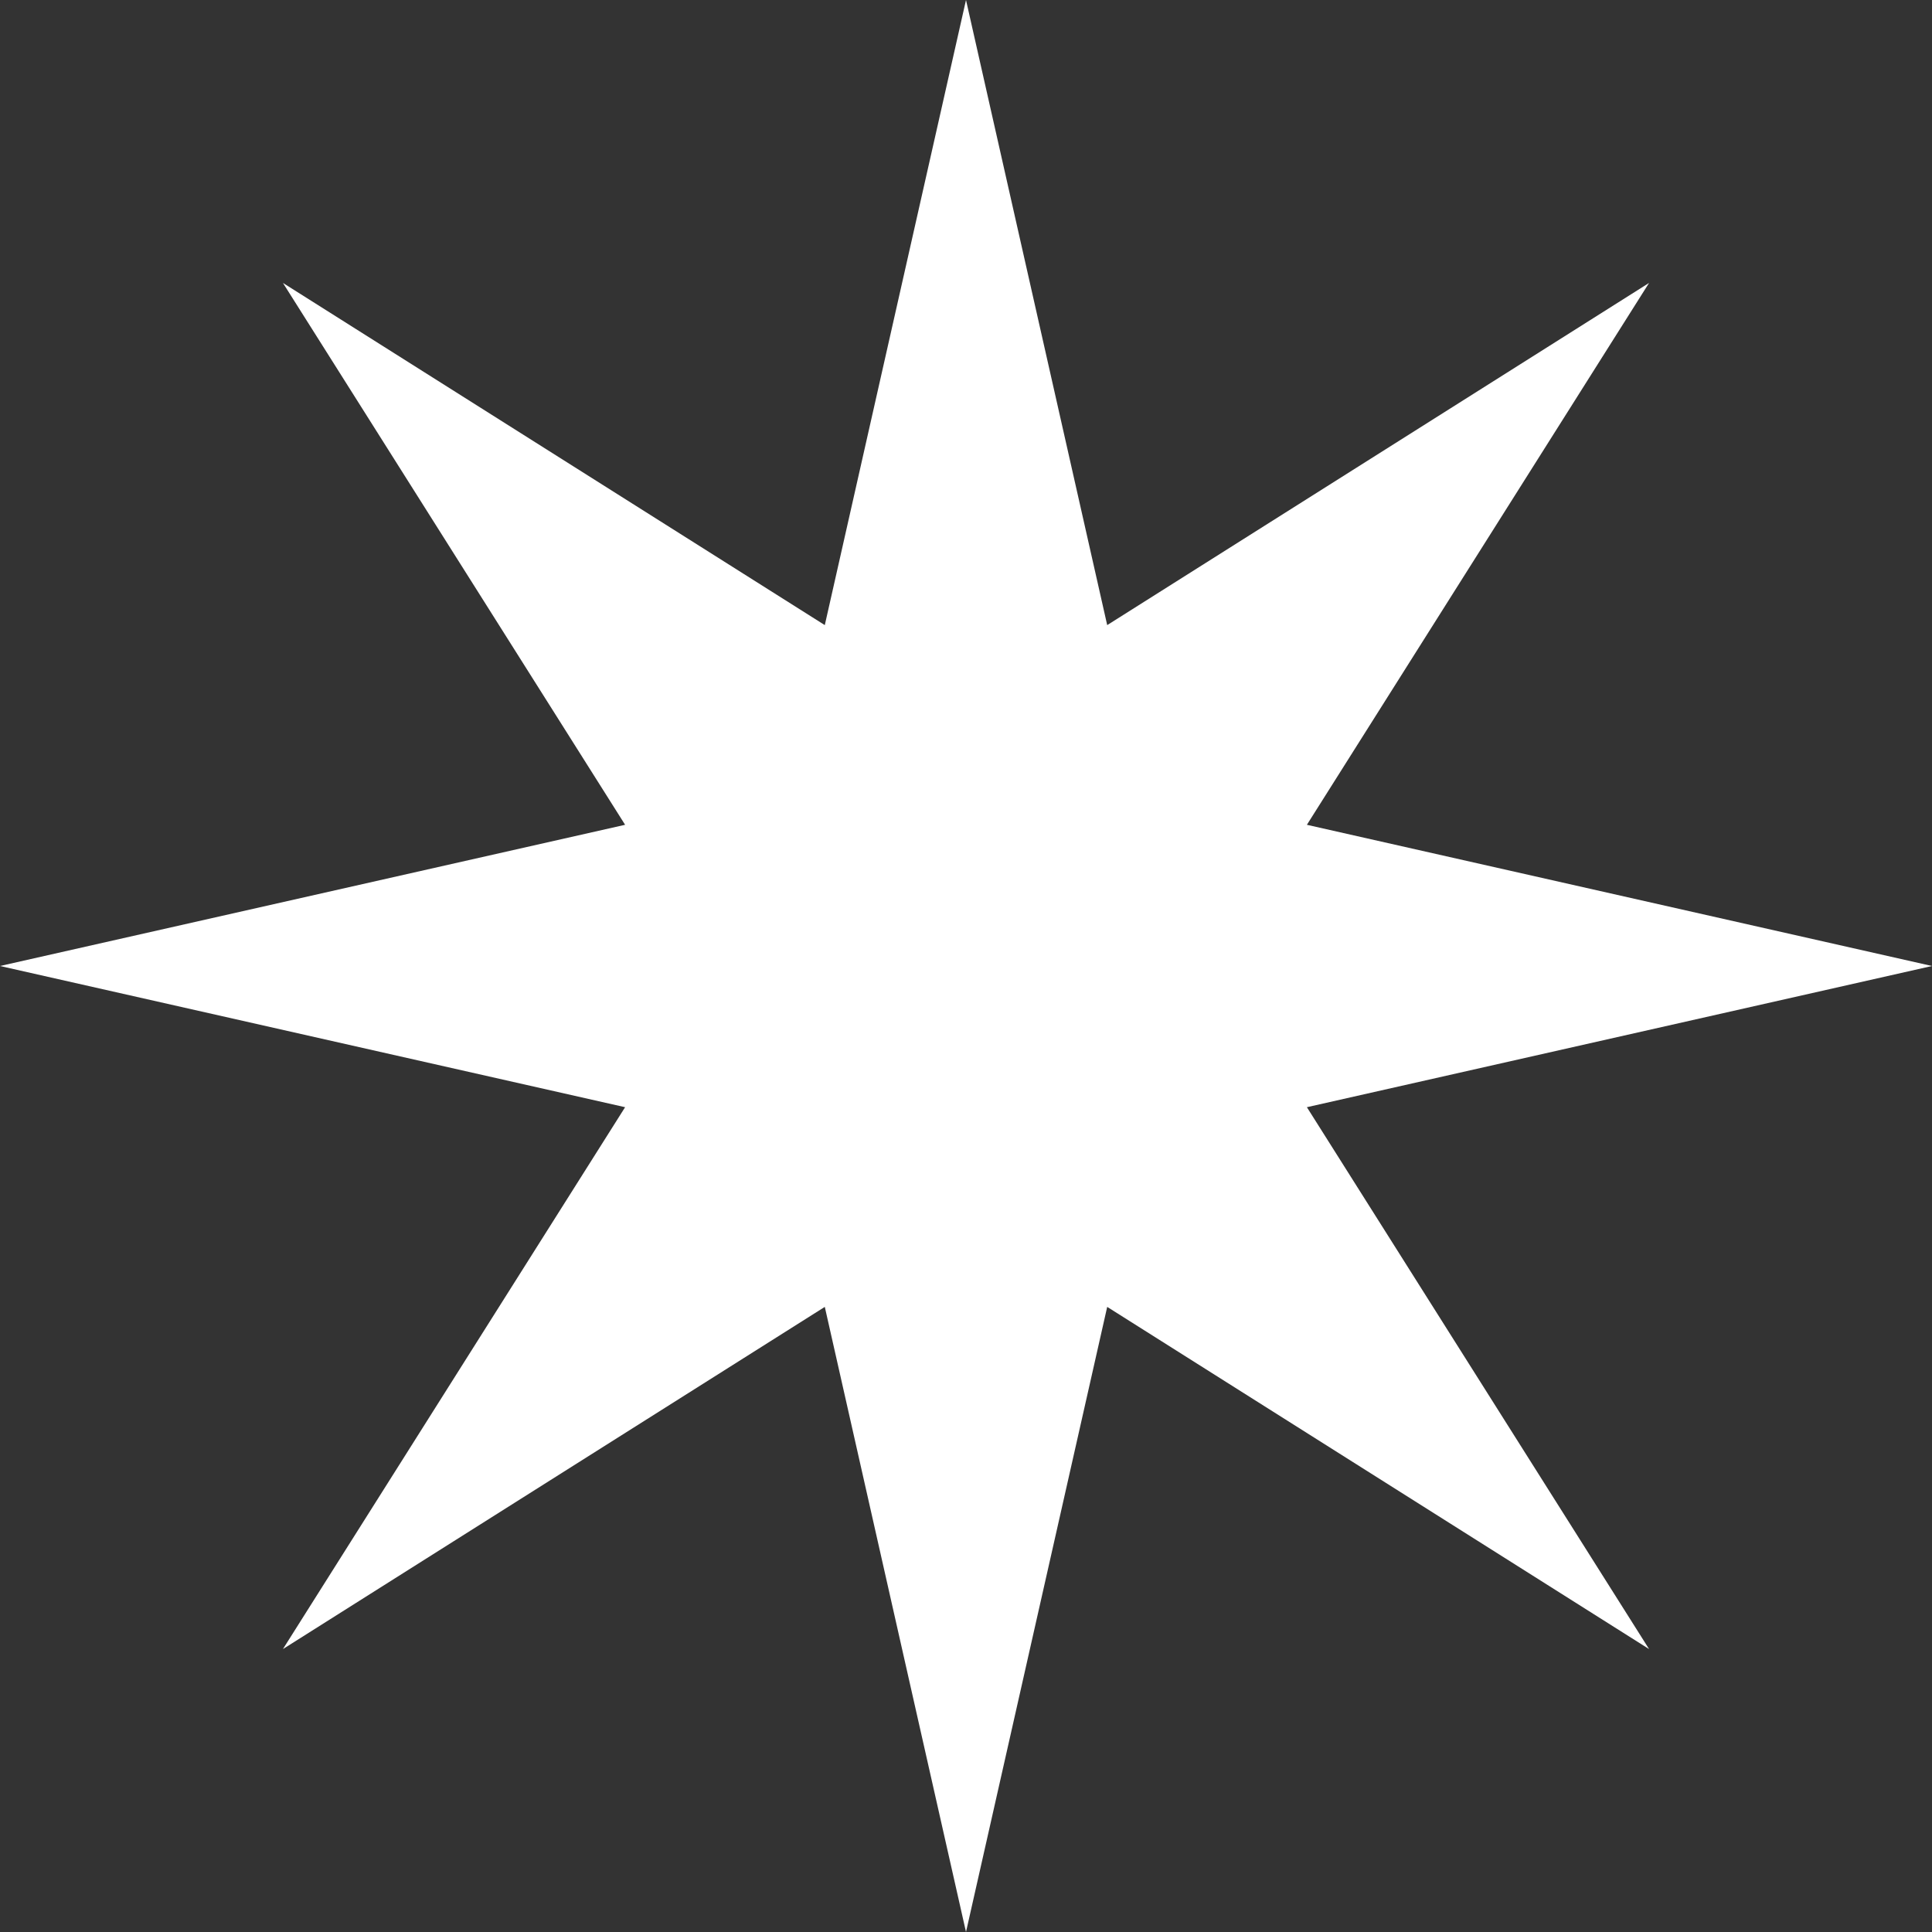
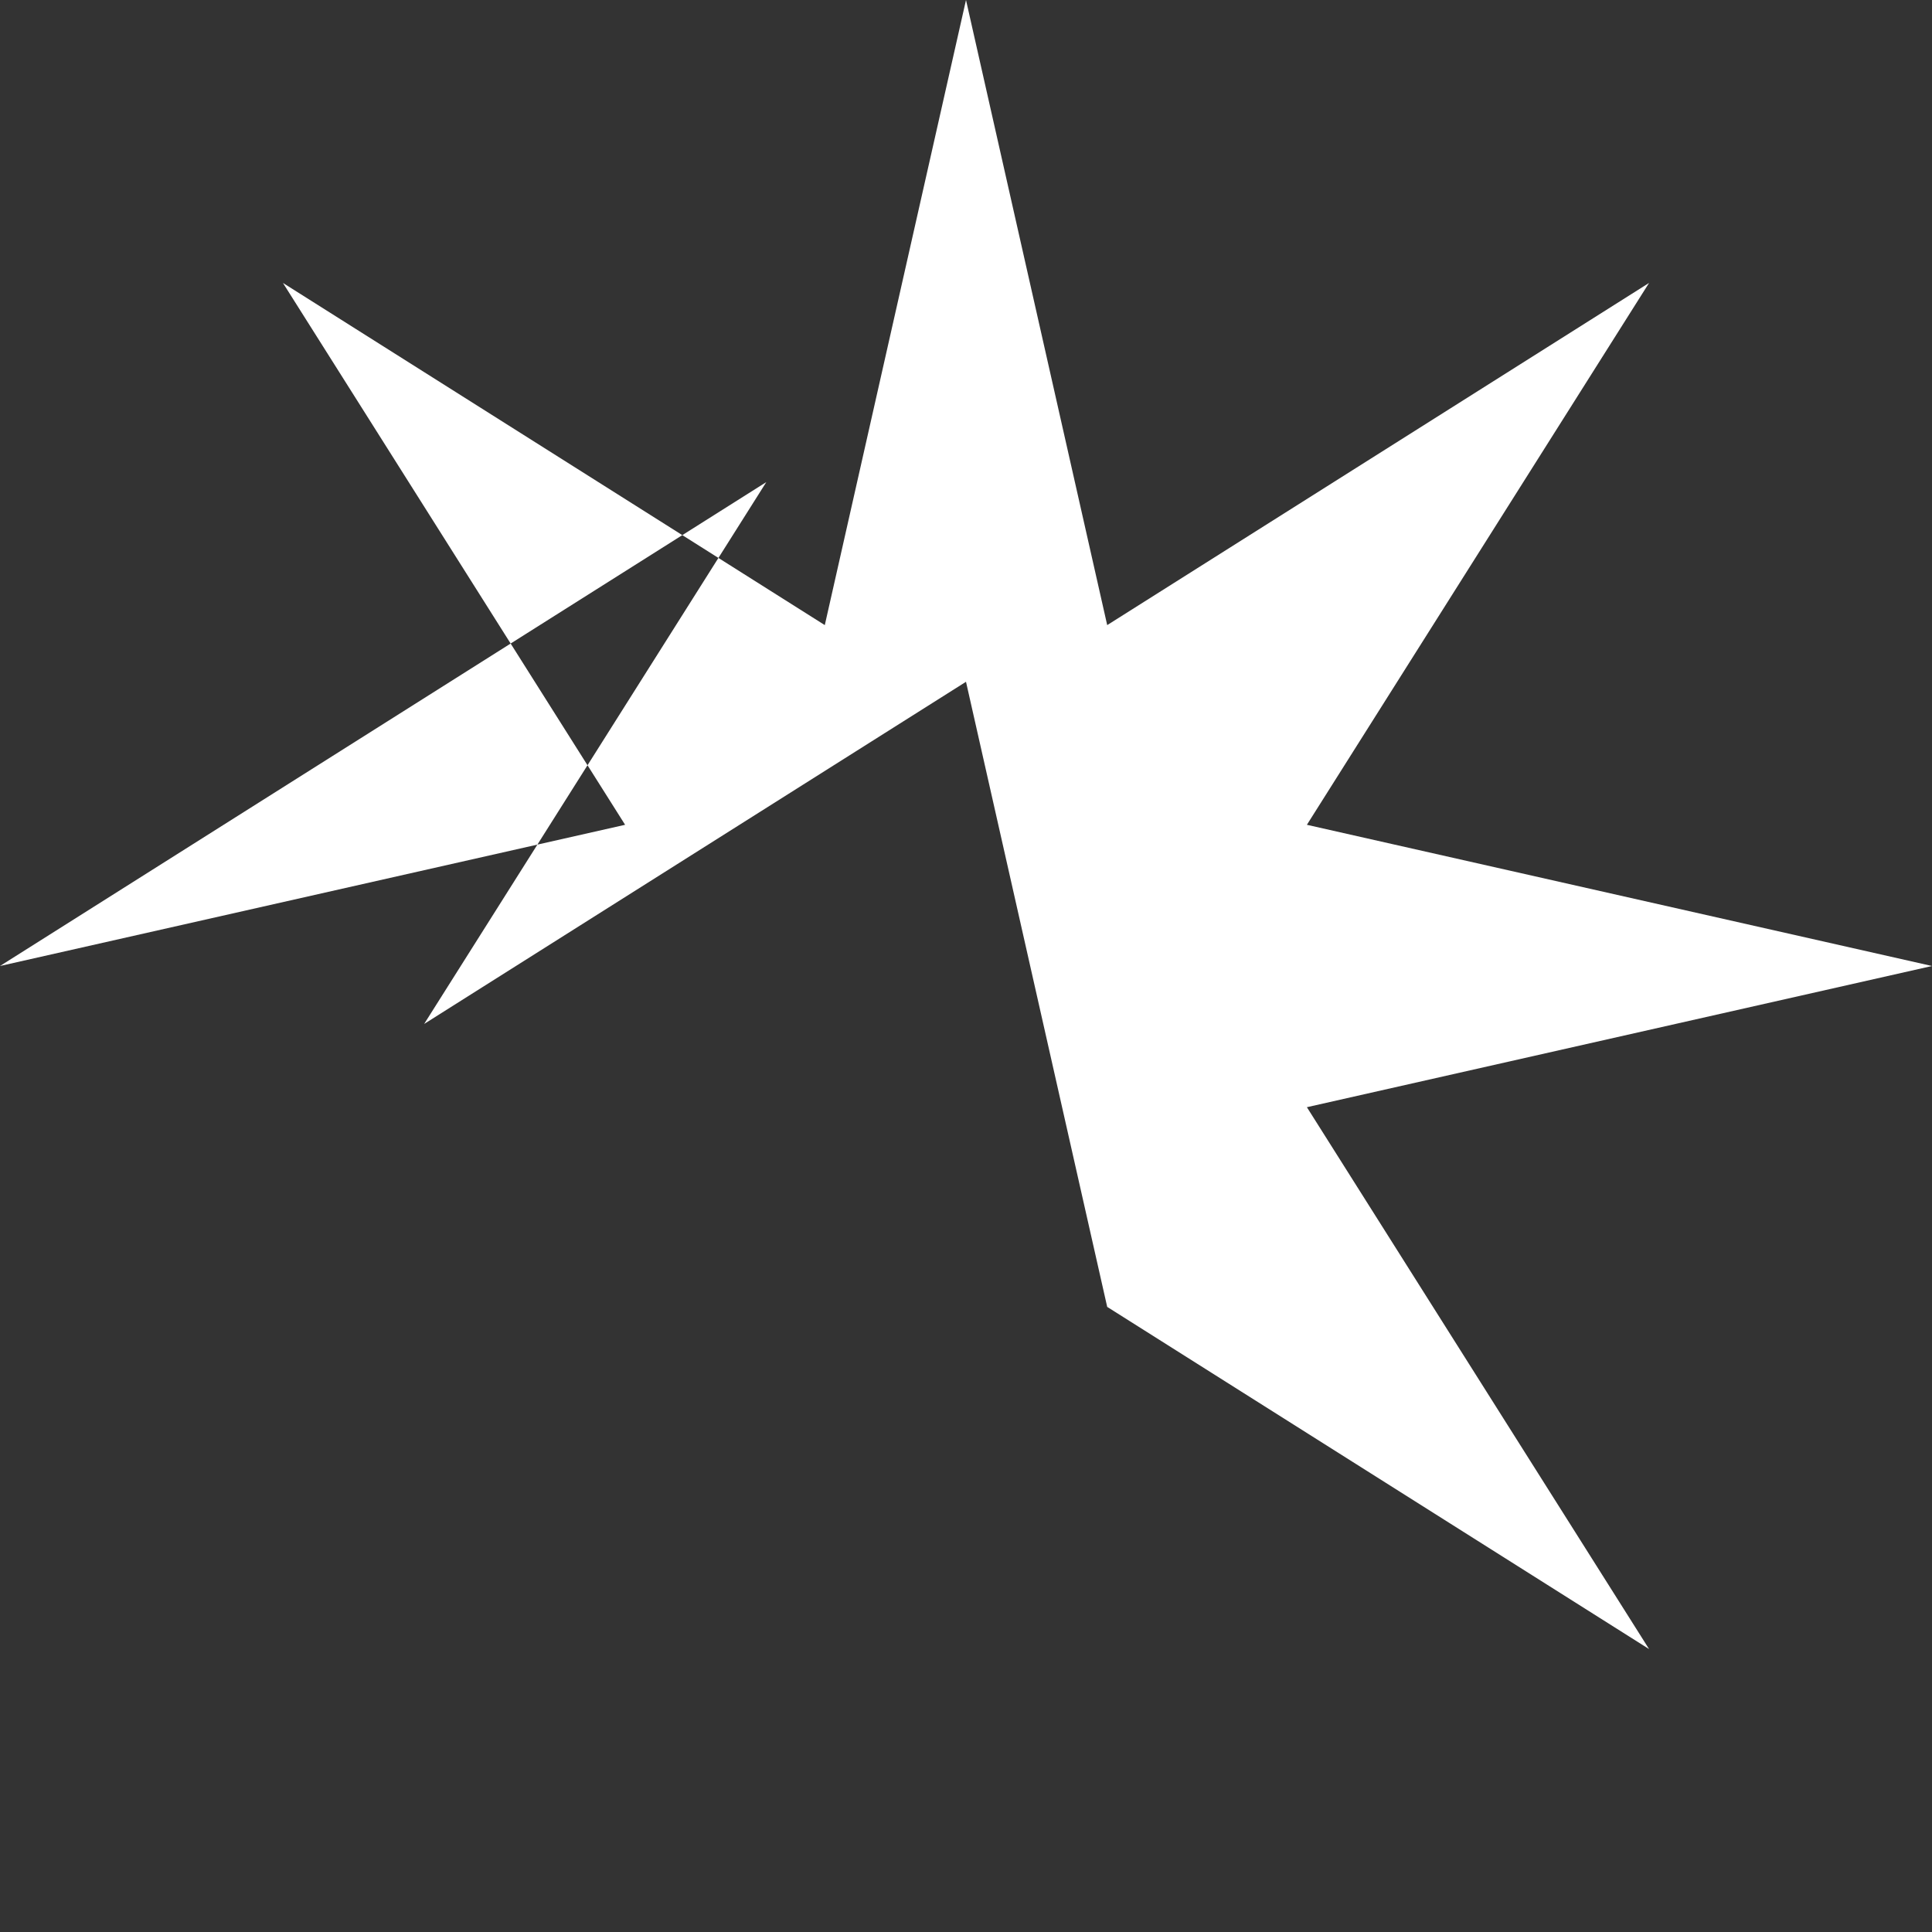
<svg xmlns="http://www.w3.org/2000/svg" width="761" height="761" fill="none">
  <rect width="100%" height="100%" fill="#333333" stroke="none" />
-   <path fill="#fff" d="m380.5 0 55.618 246.225 213.436-134.779-134.779 213.436L761 380.5l-246.225 55.618 134.779 213.436-213.436-134.779L380.5 761l-55.618-246.225-213.436 134.779 134.779-213.436L0 380.5l246.225-55.618-134.779-213.436 213.436 134.779L380.5 0z" />
+   <path fill="#fff" d="m380.5 0 55.618 246.225 213.436-134.779-134.779 213.436L761 380.5l-246.225 55.618 134.779 213.436-213.436-134.779l-55.618-246.225-213.436 134.779 134.779-213.436L0 380.5l246.225-55.618-134.779-213.436 213.436 134.779L380.5 0z" />
</svg>